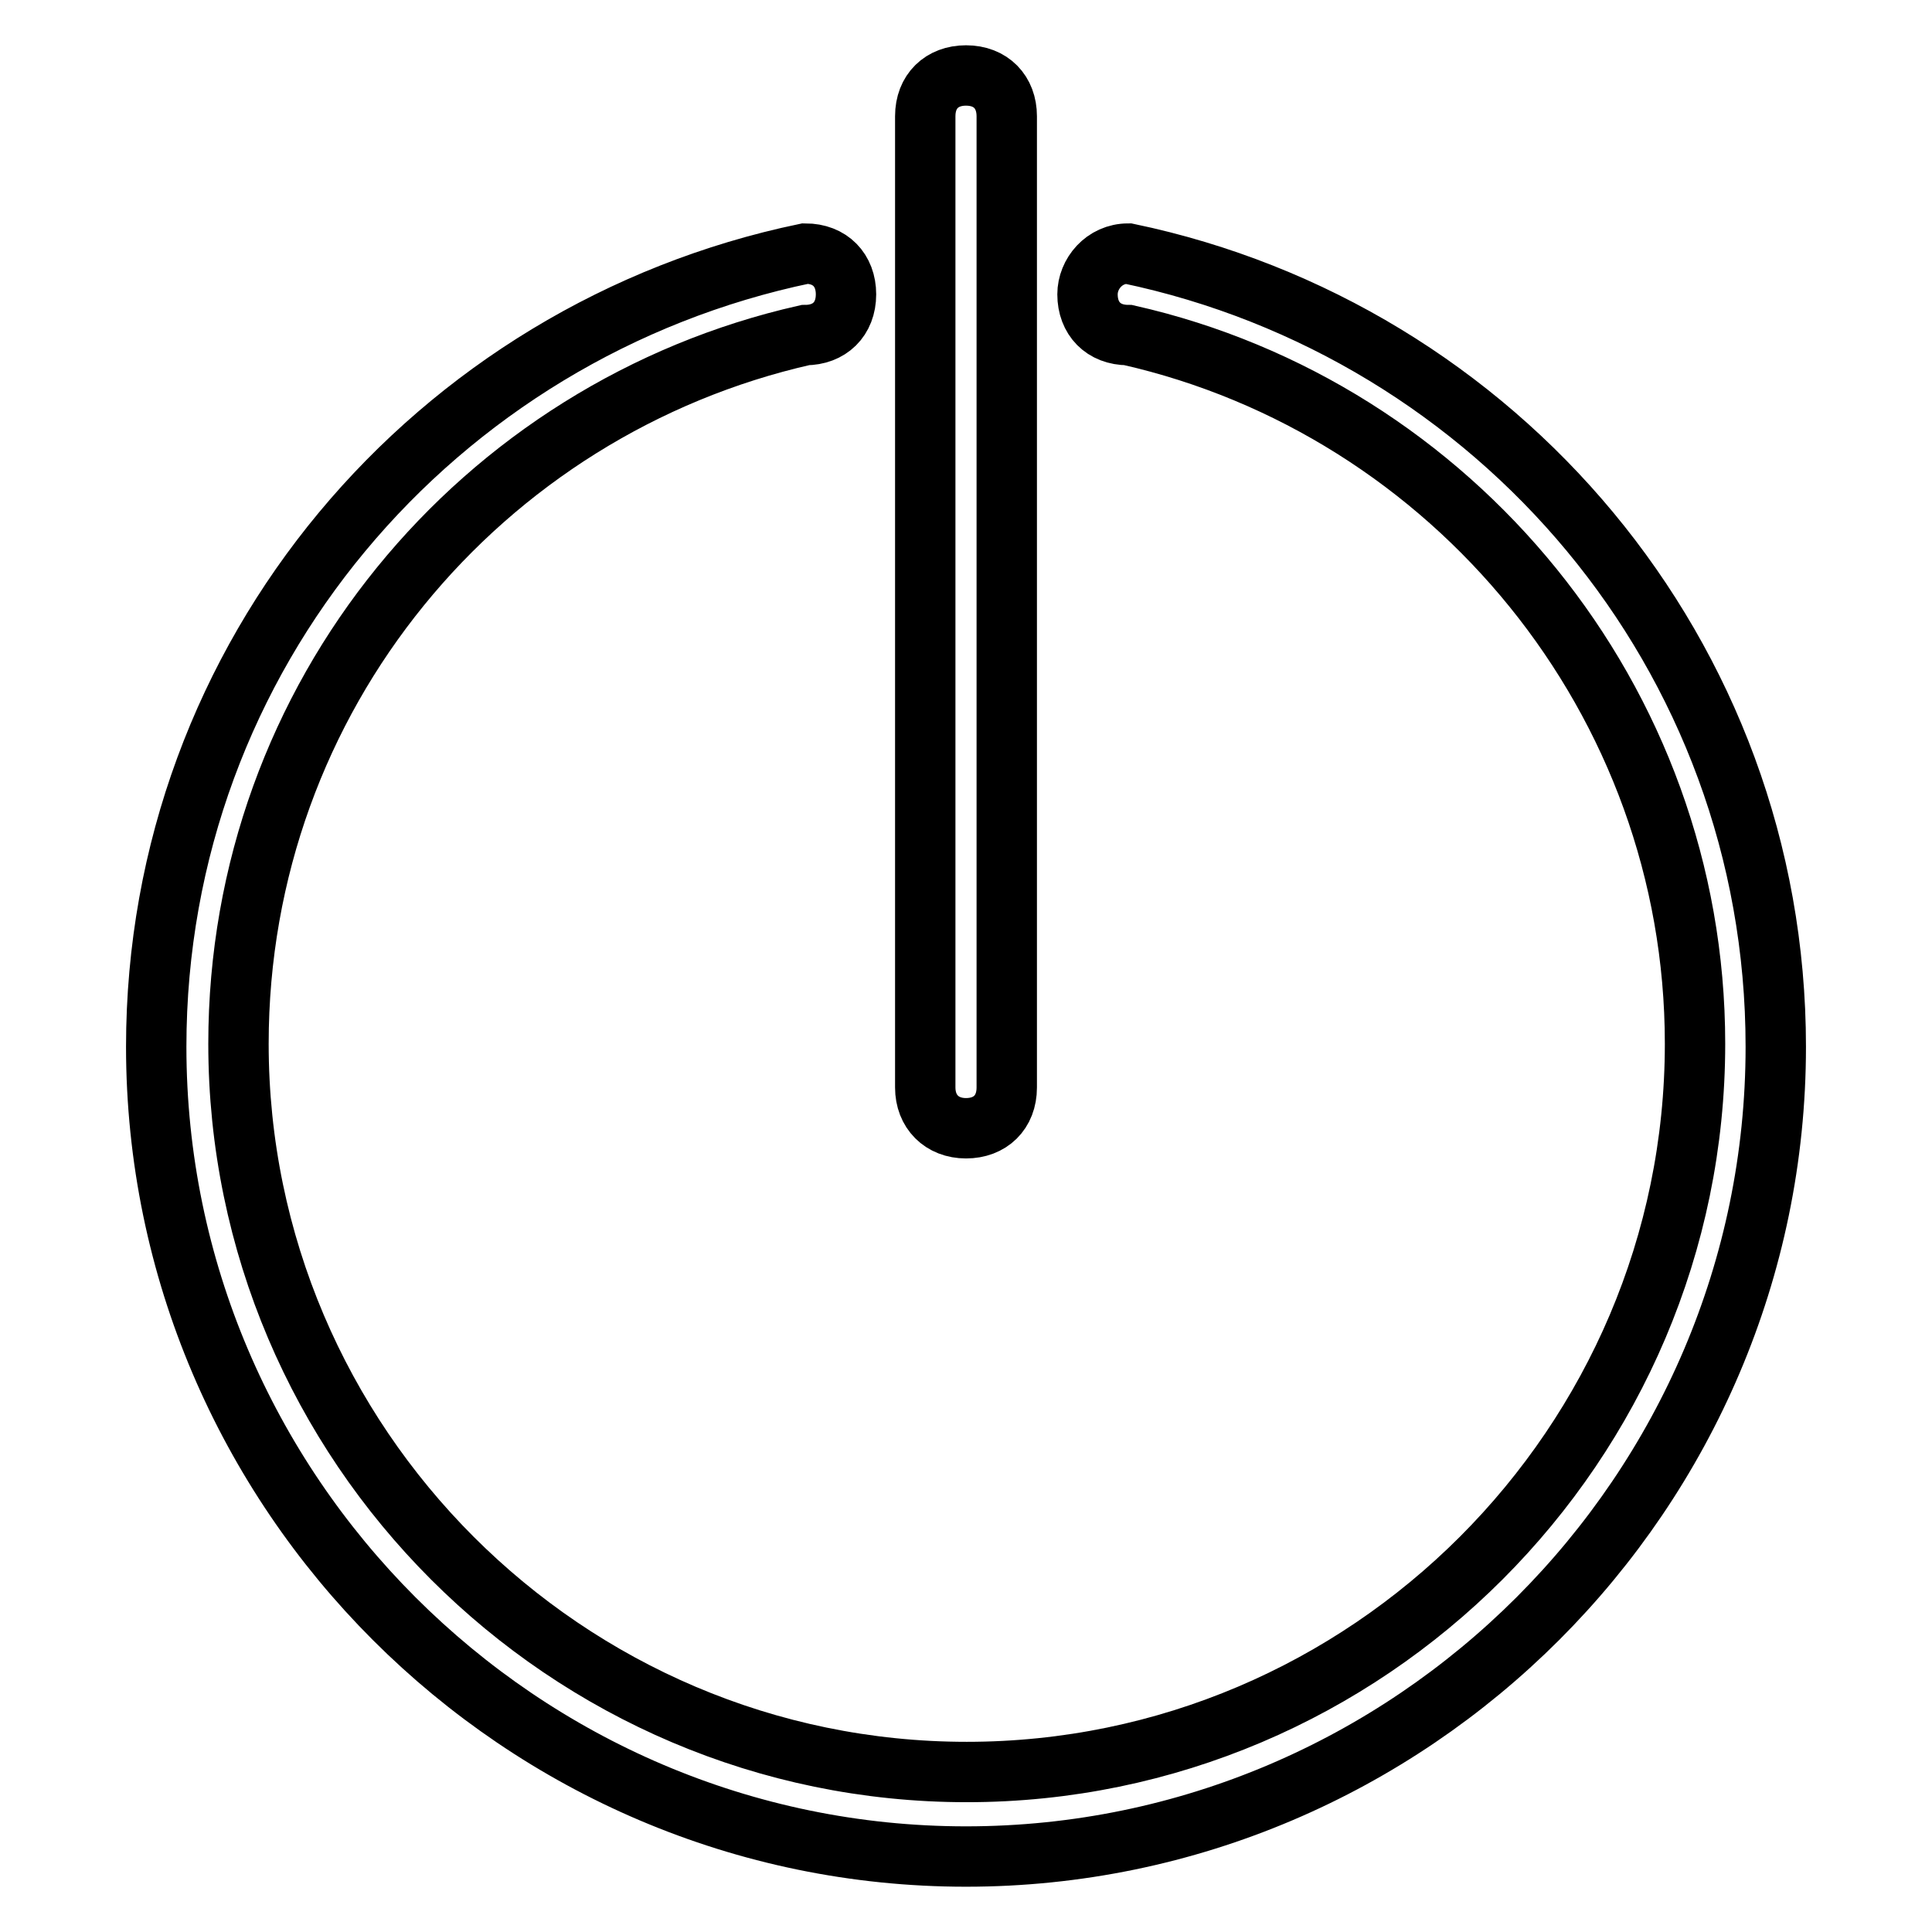
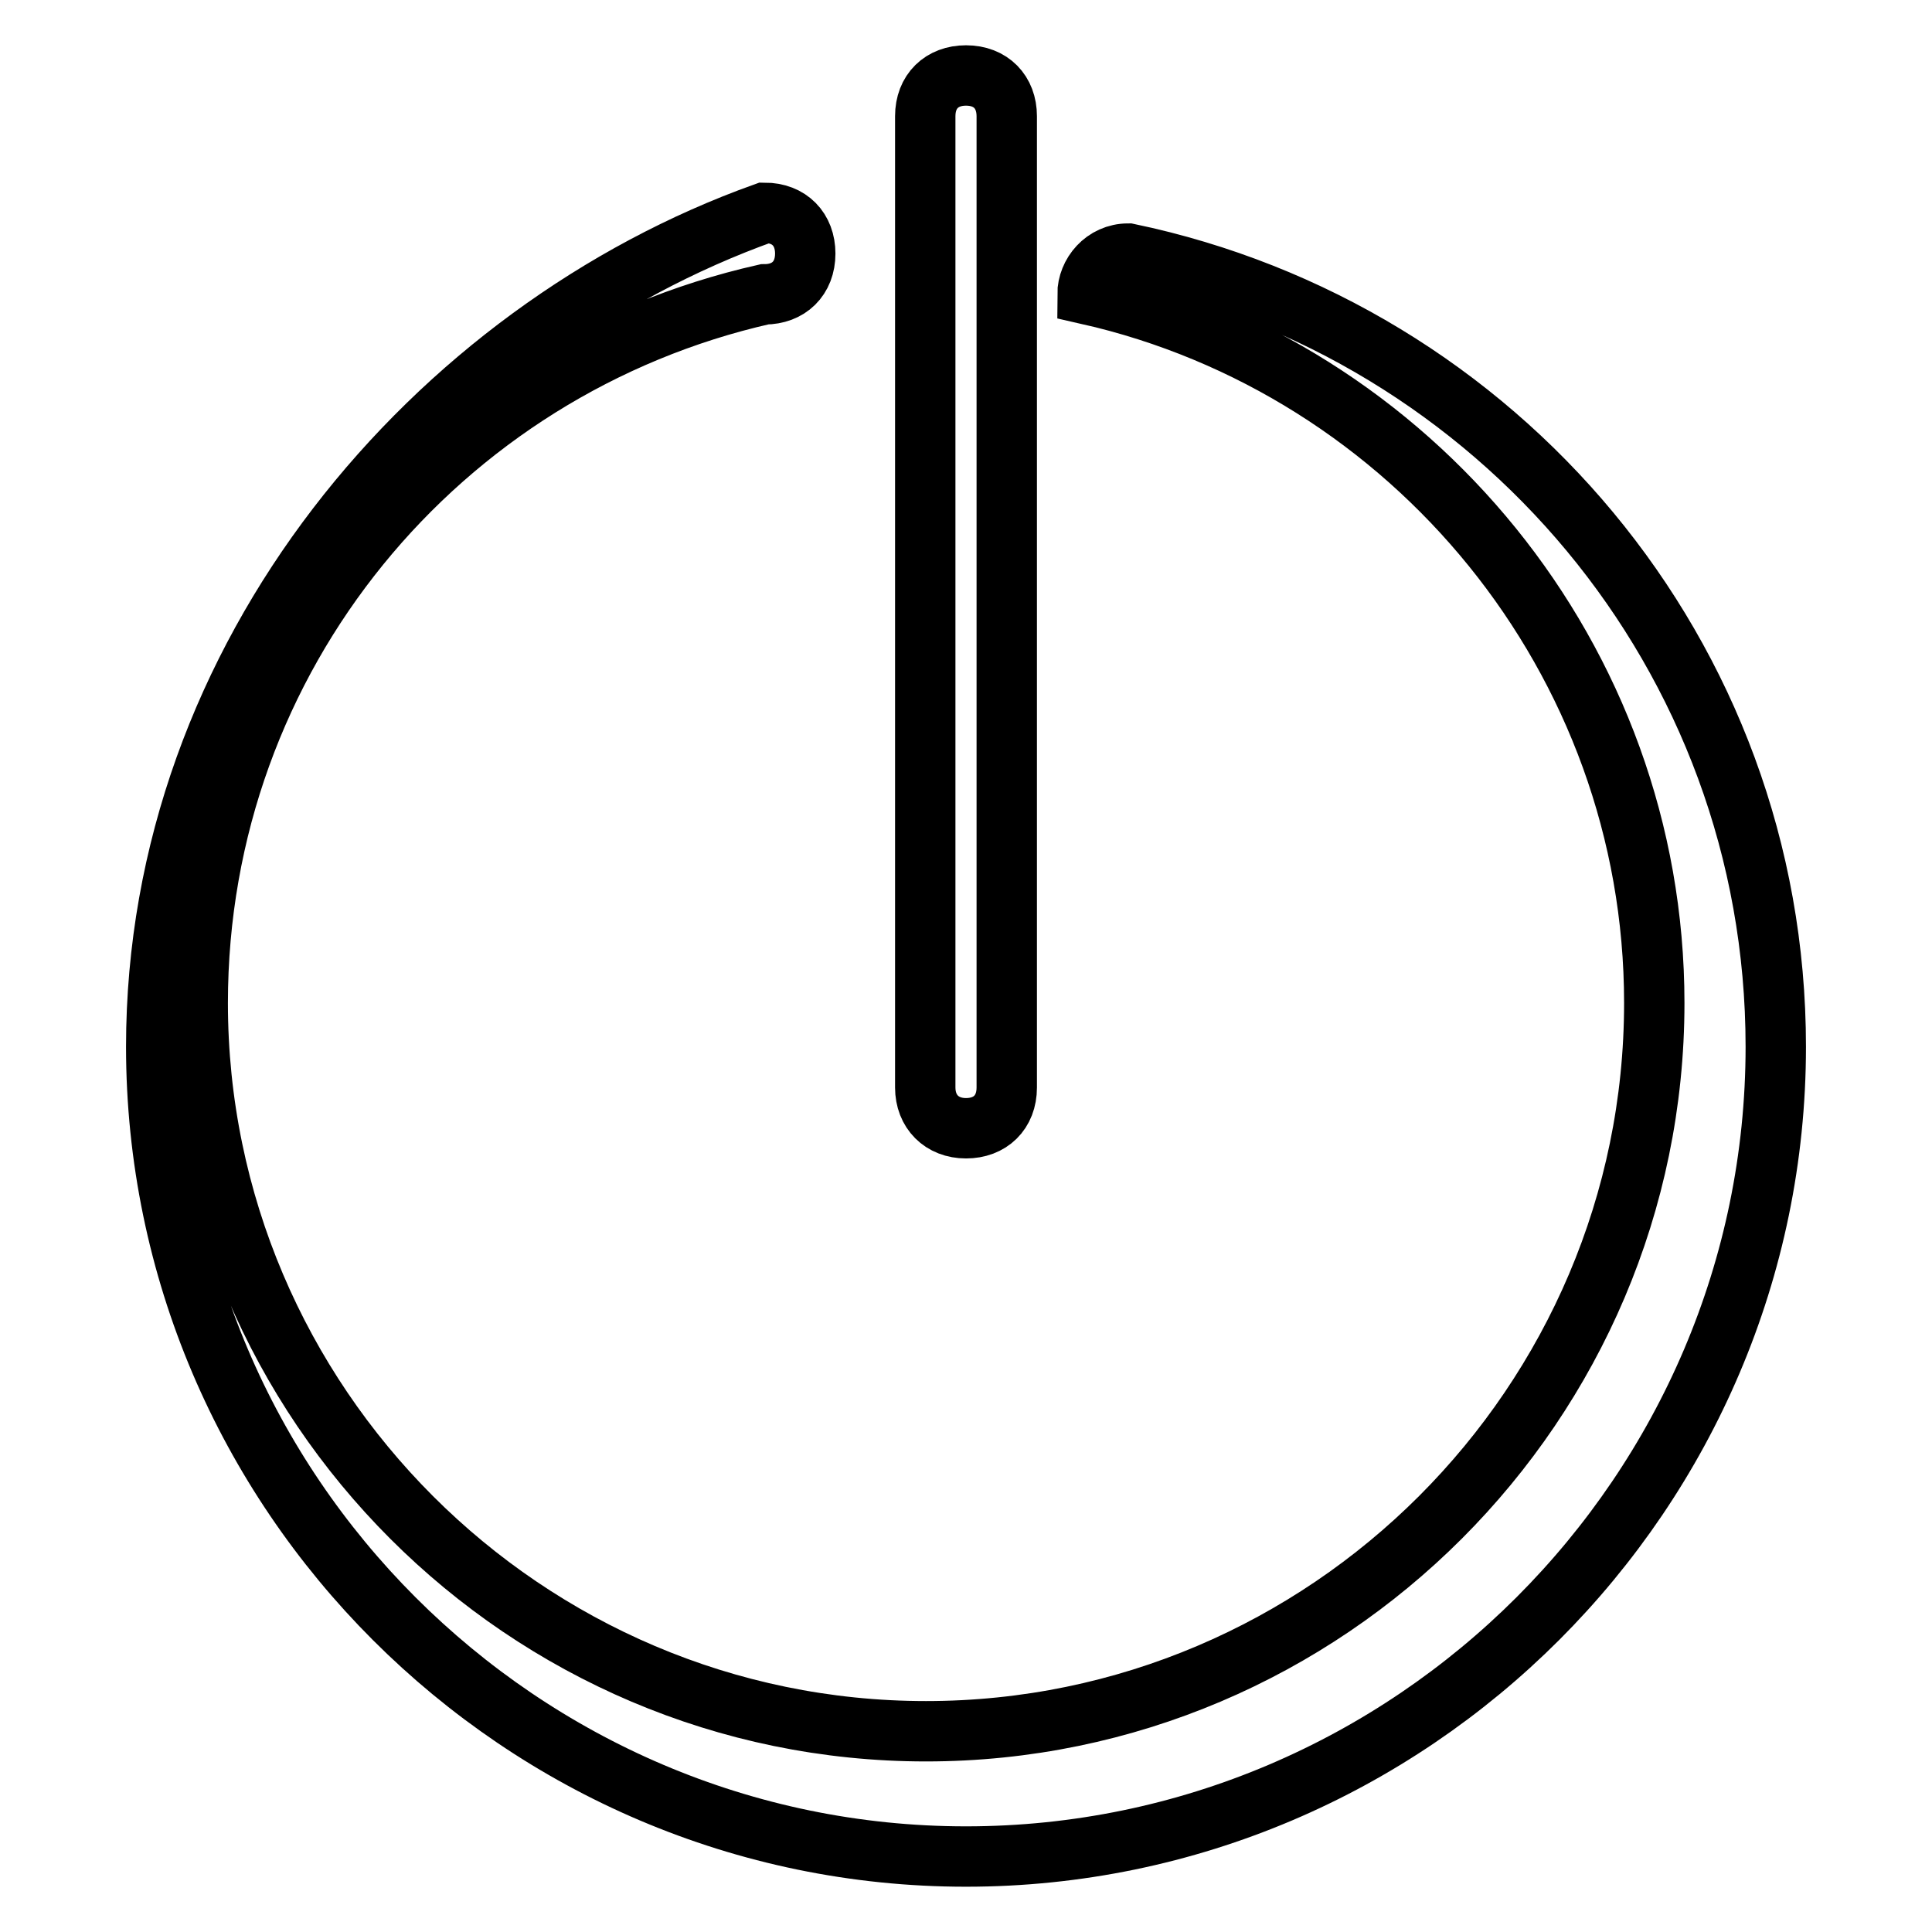
<svg xmlns="http://www.w3.org/2000/svg" version="1.1" x="0px" y="0px" viewBox="0 0 256 256" enable-background="new 0 0 256 256" xml:space="preserve">
  <g>
-     <path stroke-width="8" fill-opacity="0" stroke="#000000" d="M128,149.5c3.2,0,5.4-2.1,5.4-5.4V15.4c0-3.2-2.1-5.4-5.4-5.4c-3.2,0-5.4,2.1-5.4,5.4v128.7 C122.6,147.3,124.8,149.5,128,149.5z M149.5,33.6L149.5,33.6c-3.2,0-5.4,2.7-5.4,5.4c0,3.2,2.1,5.4,5.4,5.4l0,0 c42.9,9.7,75.1,48.3,75.1,93.9c0,53.1-43.4,96.5-96.5,96.5s-96.5-43.4-96.5-96.5c0-46.1,32.2-84.2,75.1-93.9l0,0 c3.2,0,5.4-2.1,5.4-5.4c0-3.2-2.1-5.4-5.4-5.4l0,0C57.7,43.8,20.7,86.7,20.7,138.7C20.7,197.7,69,246,128,246 s107.3-48.3,107.3-107.3C235.3,86.7,198.3,43.8,149.5,33.6z" />
+     <path stroke-width="8" fill-opacity="0" stroke="#000000" d="M128,149.5c3.2,0,5.4-2.1,5.4-5.4V15.4c0-3.2-2.1-5.4-5.4-5.4c-3.2,0-5.4,2.1-5.4,5.4v128.7 C122.6,147.3,124.8,149.5,128,149.5z M149.5,33.6L149.5,33.6c-3.2,0-5.4,2.7-5.4,5.4l0,0 c42.9,9.7,75.1,48.3,75.1,93.9c0,53.1-43.4,96.5-96.5,96.5s-96.5-43.4-96.5-96.5c0-46.1,32.2-84.2,75.1-93.9l0,0 c3.2,0,5.4-2.1,5.4-5.4c0-3.2-2.1-5.4-5.4-5.4l0,0C57.7,43.8,20.7,86.7,20.7,138.7C20.7,197.7,69,246,128,246 s107.3-48.3,107.3-107.3C235.3,86.7,198.3,43.8,149.5,33.6z" />
  </g>
</svg>